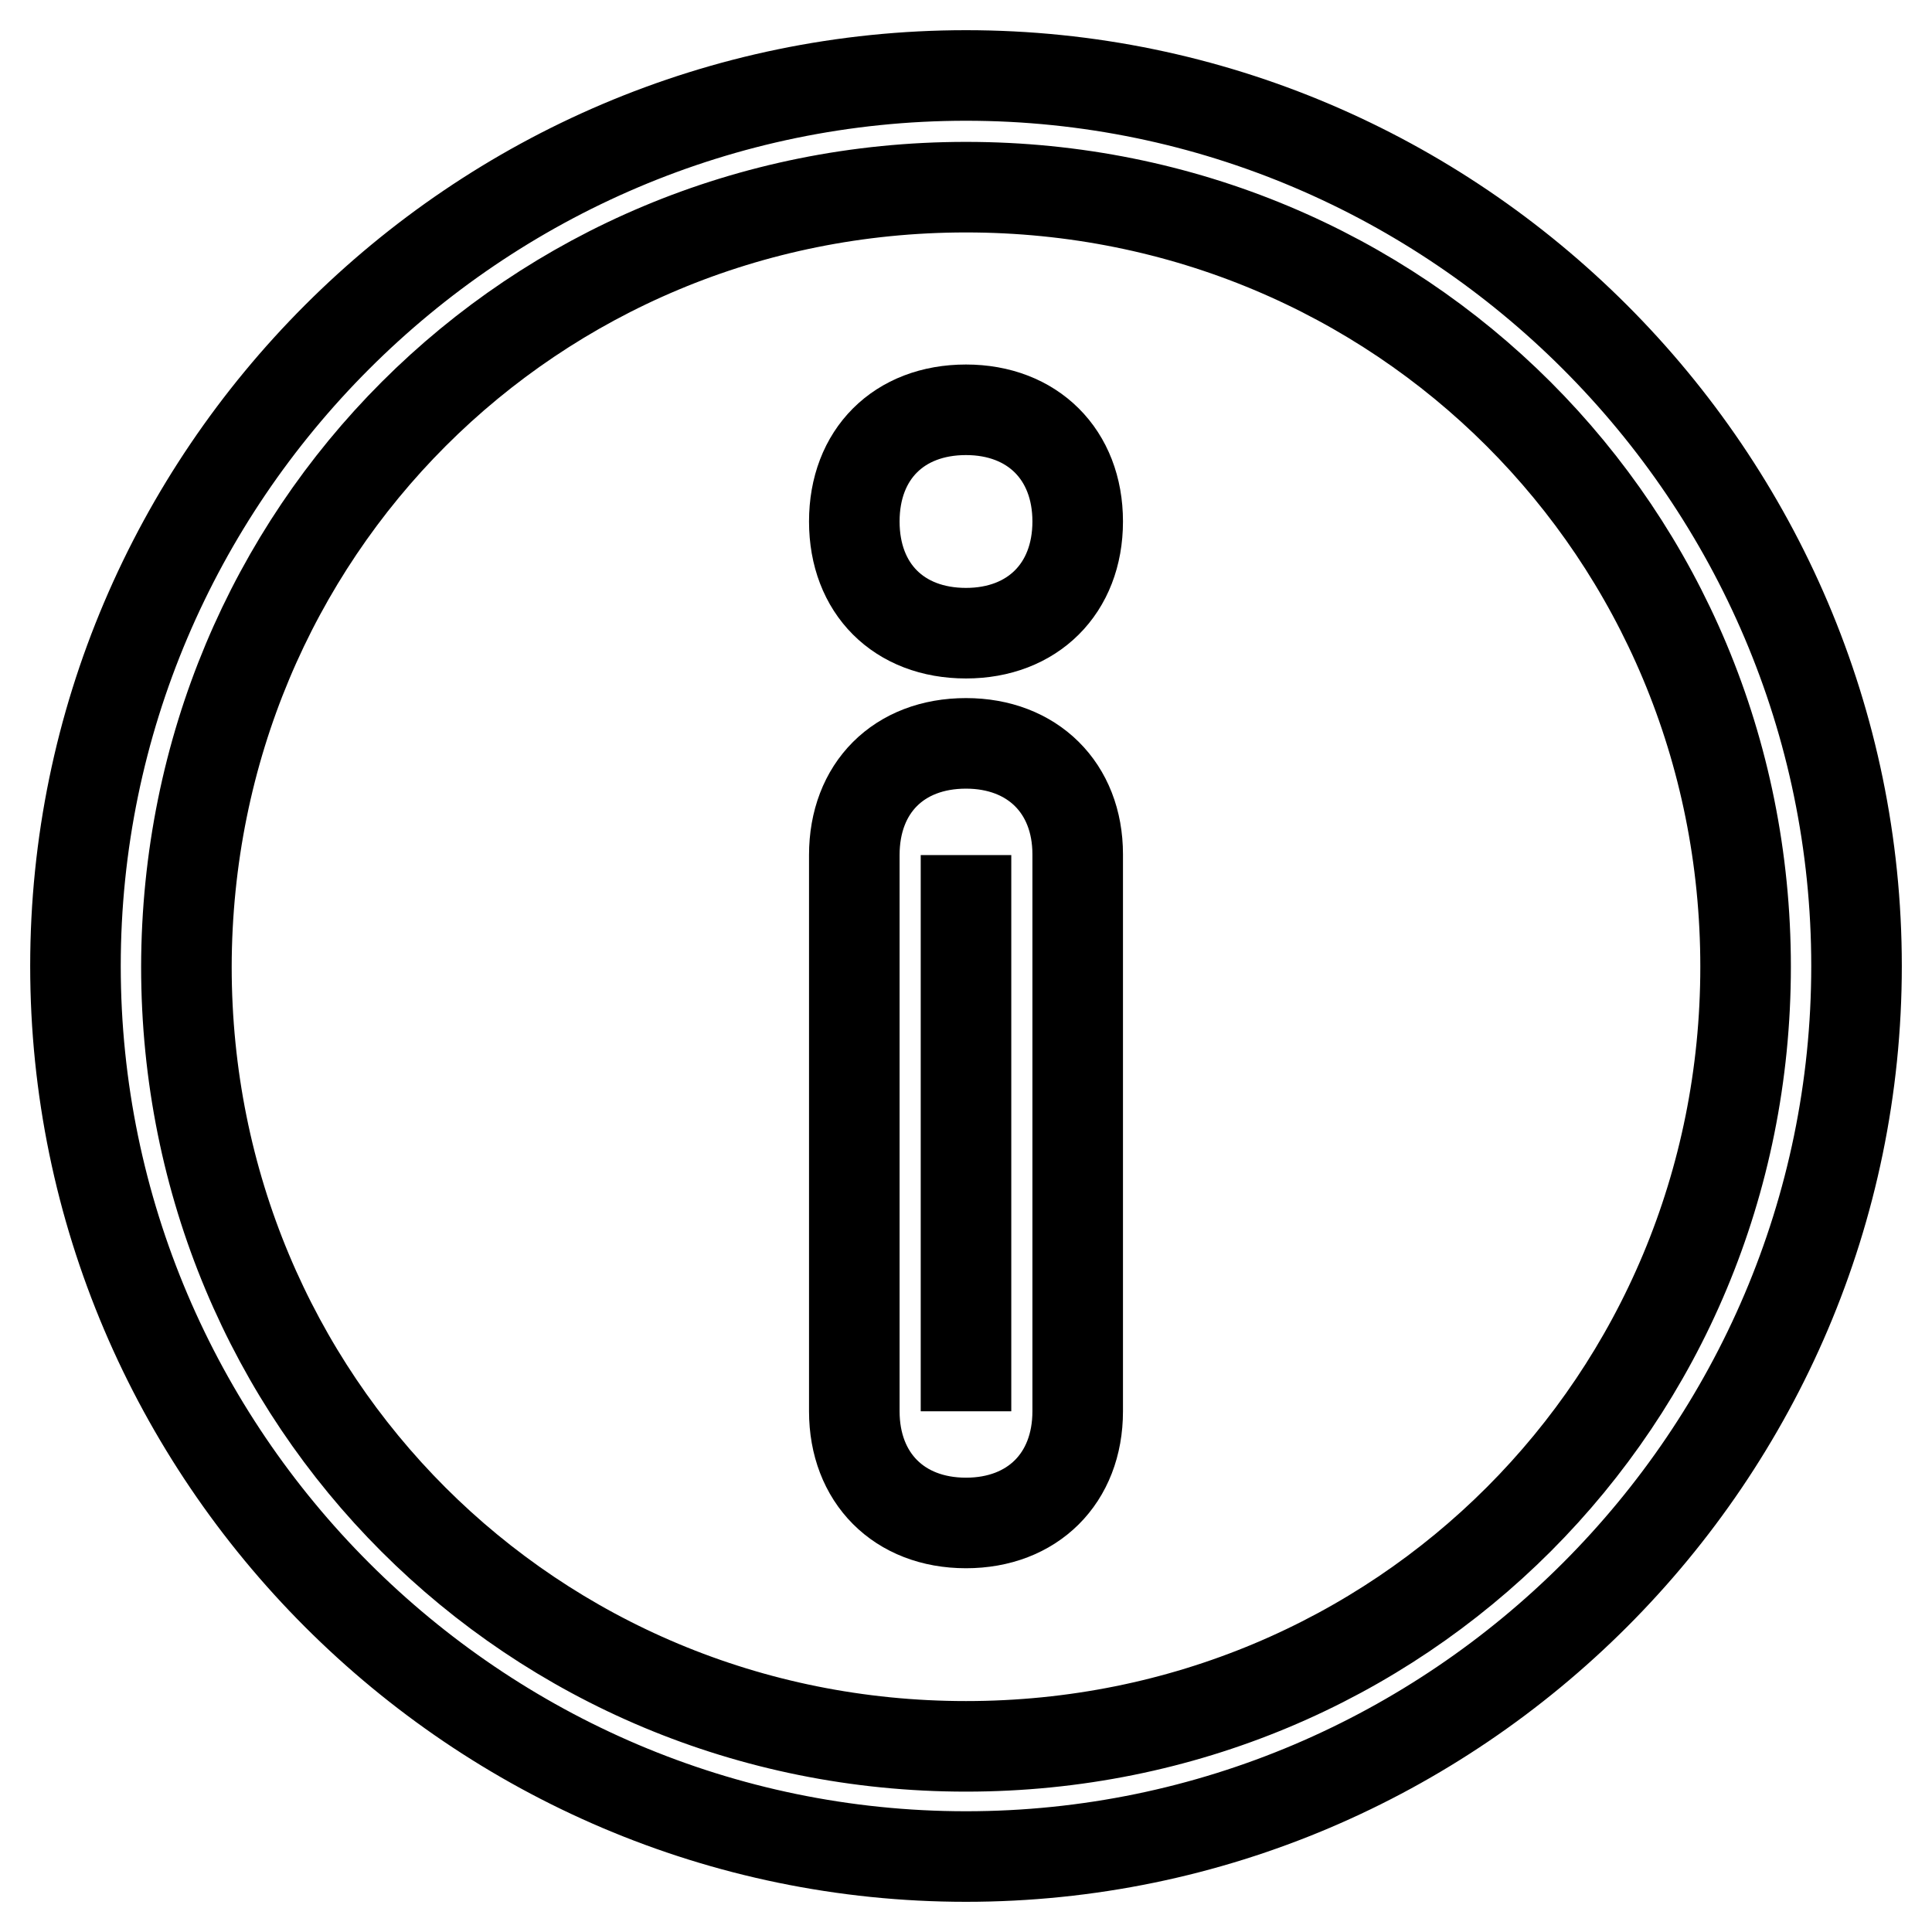
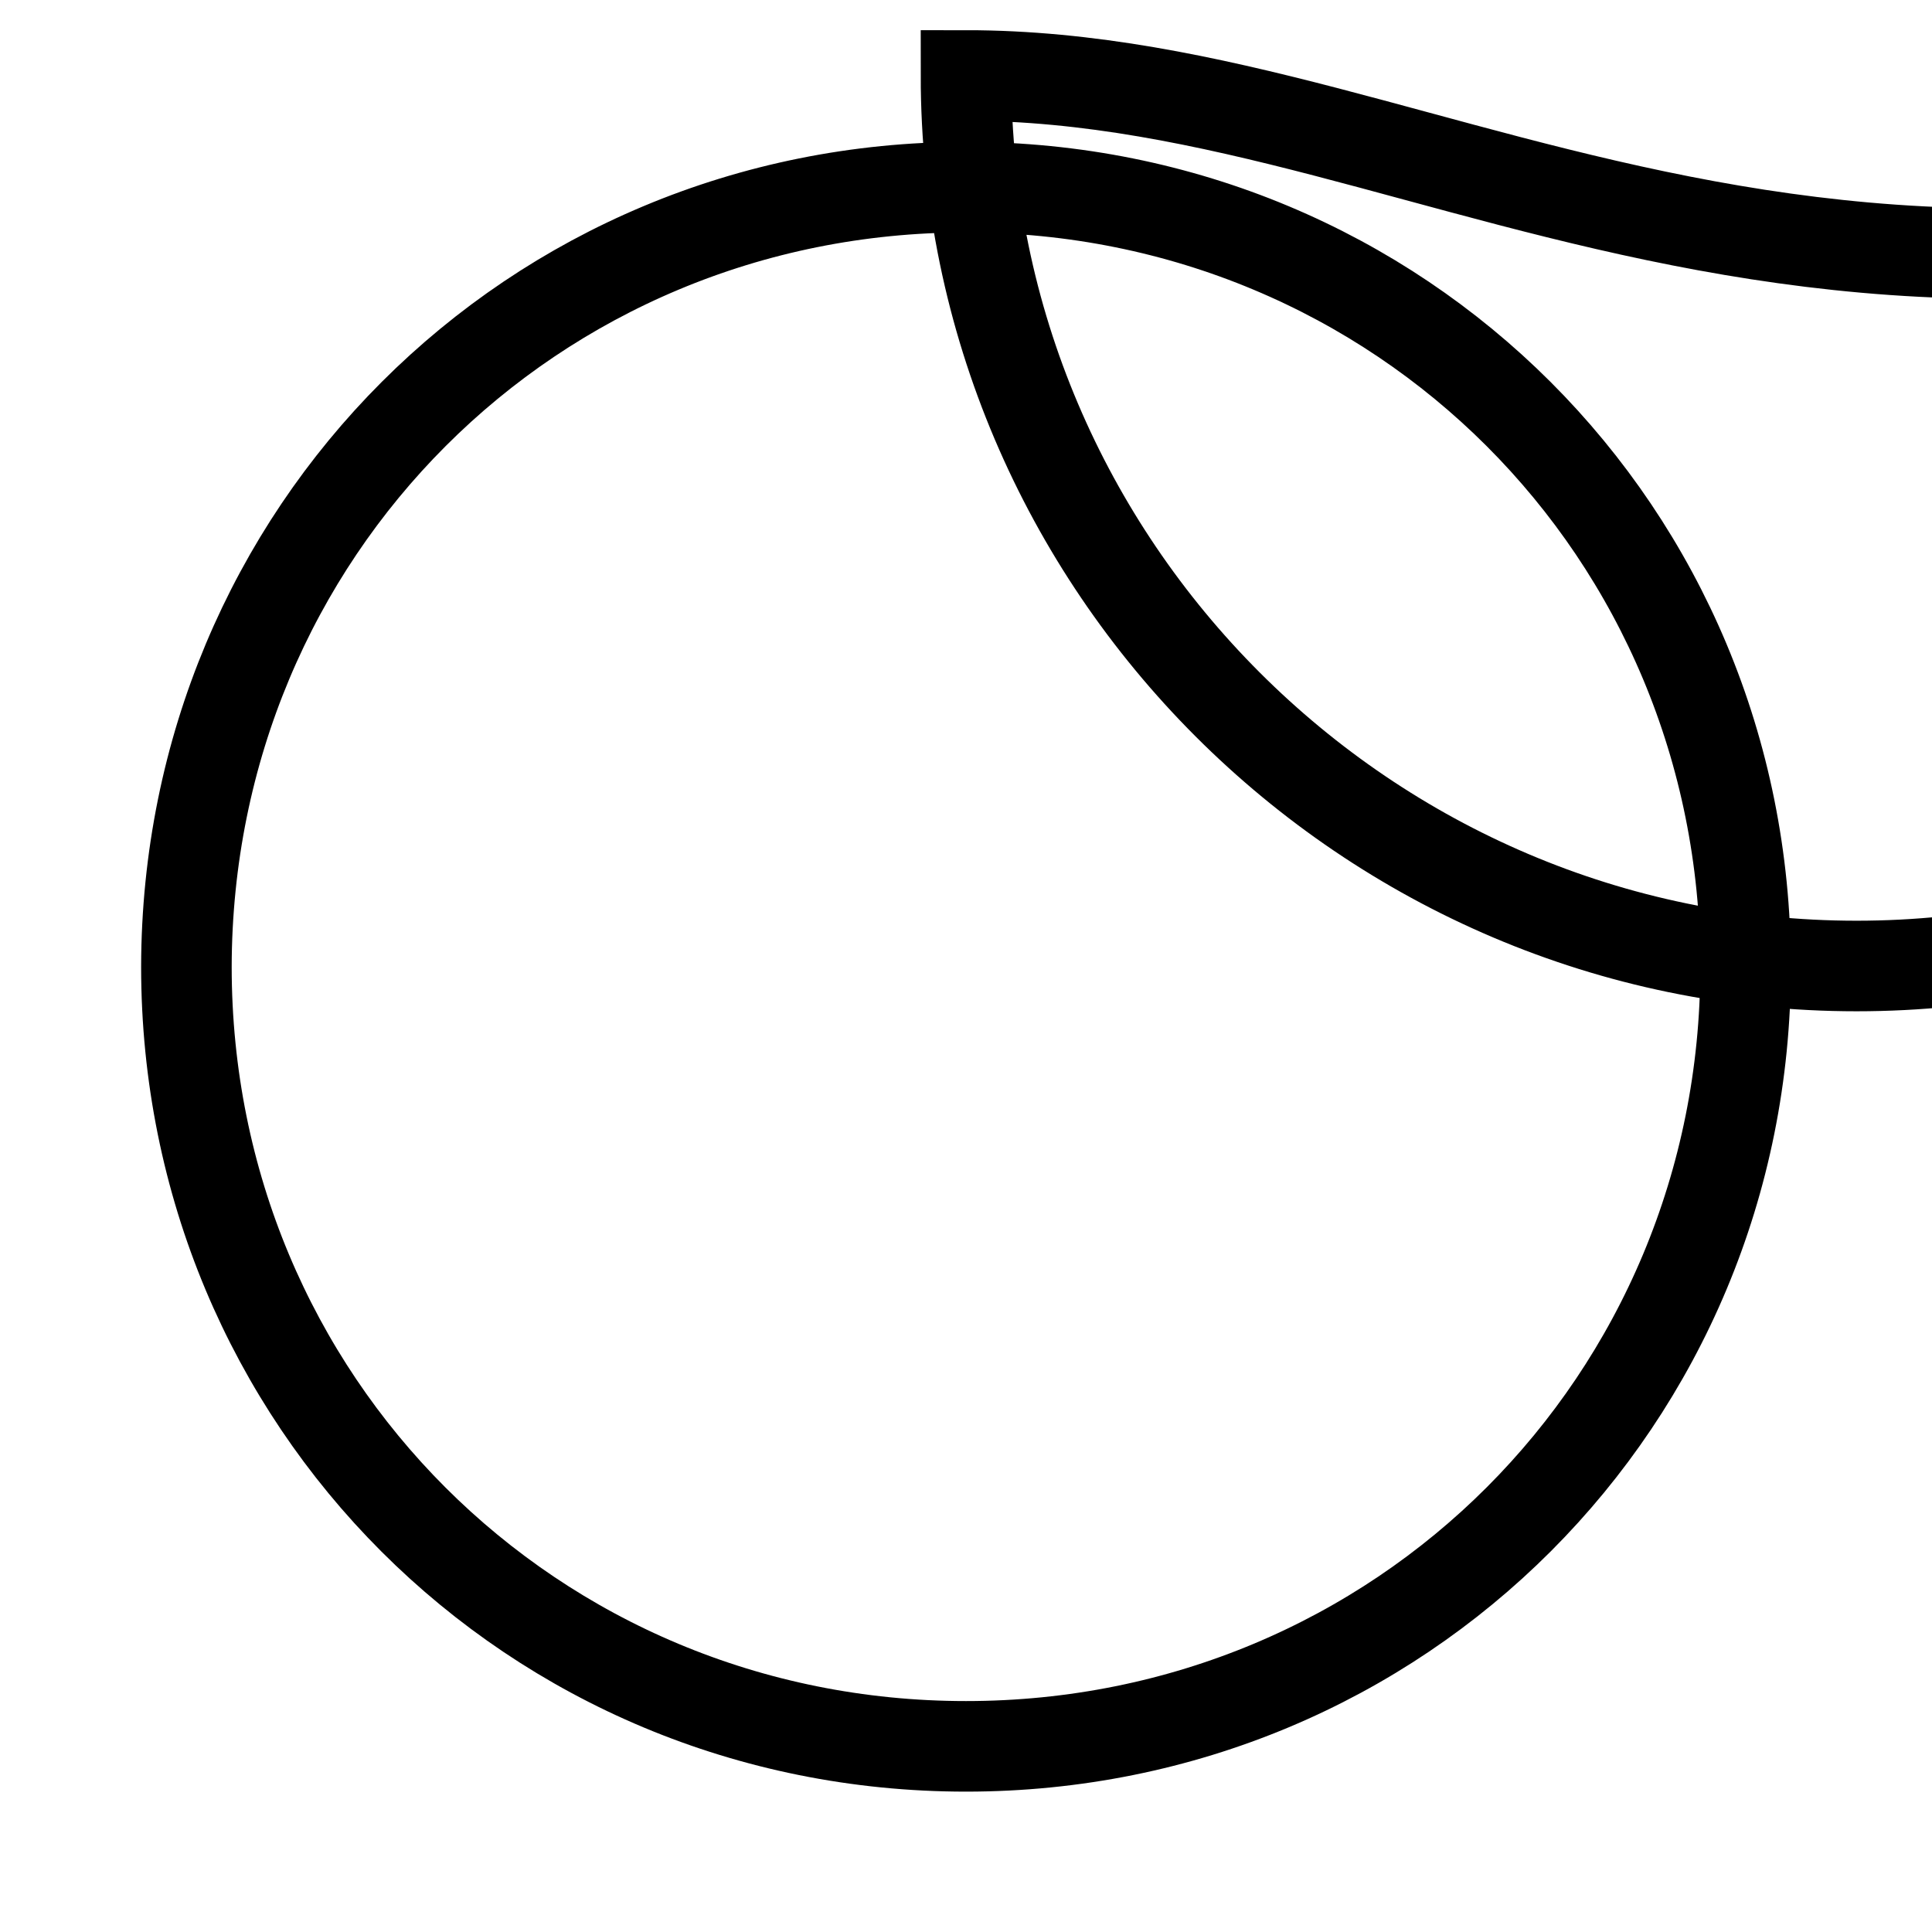
<svg xmlns="http://www.w3.org/2000/svg" version="1.1" x="0px" y="0px" viewBox="0 0 256 256" enable-background="new 0 0 256 256" xml:space="preserve">
  <g>
-     <path stroke-width="12" fill-opacity="0" stroke="#000000" d="M128,54.3c-8.9,0-14.8,5.9-14.8,14.8s5.9,14.8,14.8,14.8c8.8,0,14.8-5.9,14.8-14.8S136.8,54.3,128,54.3z  M128,113.3V187V113.3 M128,98.5c-8.9,0-14.8,5.9-14.8,14.8V187c0,8.8,5.9,14.8,14.8,14.8c8.8,0,14.8-5.9,14.8-14.8v-73.8 C142.8,104.4,136.8,98.5,128,98.5z" />
-     <path stroke-width="12" fill-opacity="0" stroke="#000000" d="M128,24.8c57.5,0,103.3,45.7,103.3,103.3c0,57.5-45.7,103.3-103.3,103.3c-57.5,0-103.3-45.7-103.3-103.3 C24.8,70.5,70.5,24.8,128,24.8 M128,10C63.1,10,10,63.1,10,128c0,64.9,53.1,118,118,118c64.9,0,118-53.1,118-118 C246,63.1,192.9,10,128,10z" />
+     <path stroke-width="12" fill-opacity="0" stroke="#000000" d="M128,24.8c57.5,0,103.3,45.7,103.3,103.3c0,57.5-45.7,103.3-103.3,103.3c-57.5,0-103.3-45.7-103.3-103.3 C24.8,70.5,70.5,24.8,128,24.8 M128,10c0,64.9,53.1,118,118,118c64.9,0,118-53.1,118-118 C246,63.1,192.9,10,128,10z" />
  </g>
</svg>